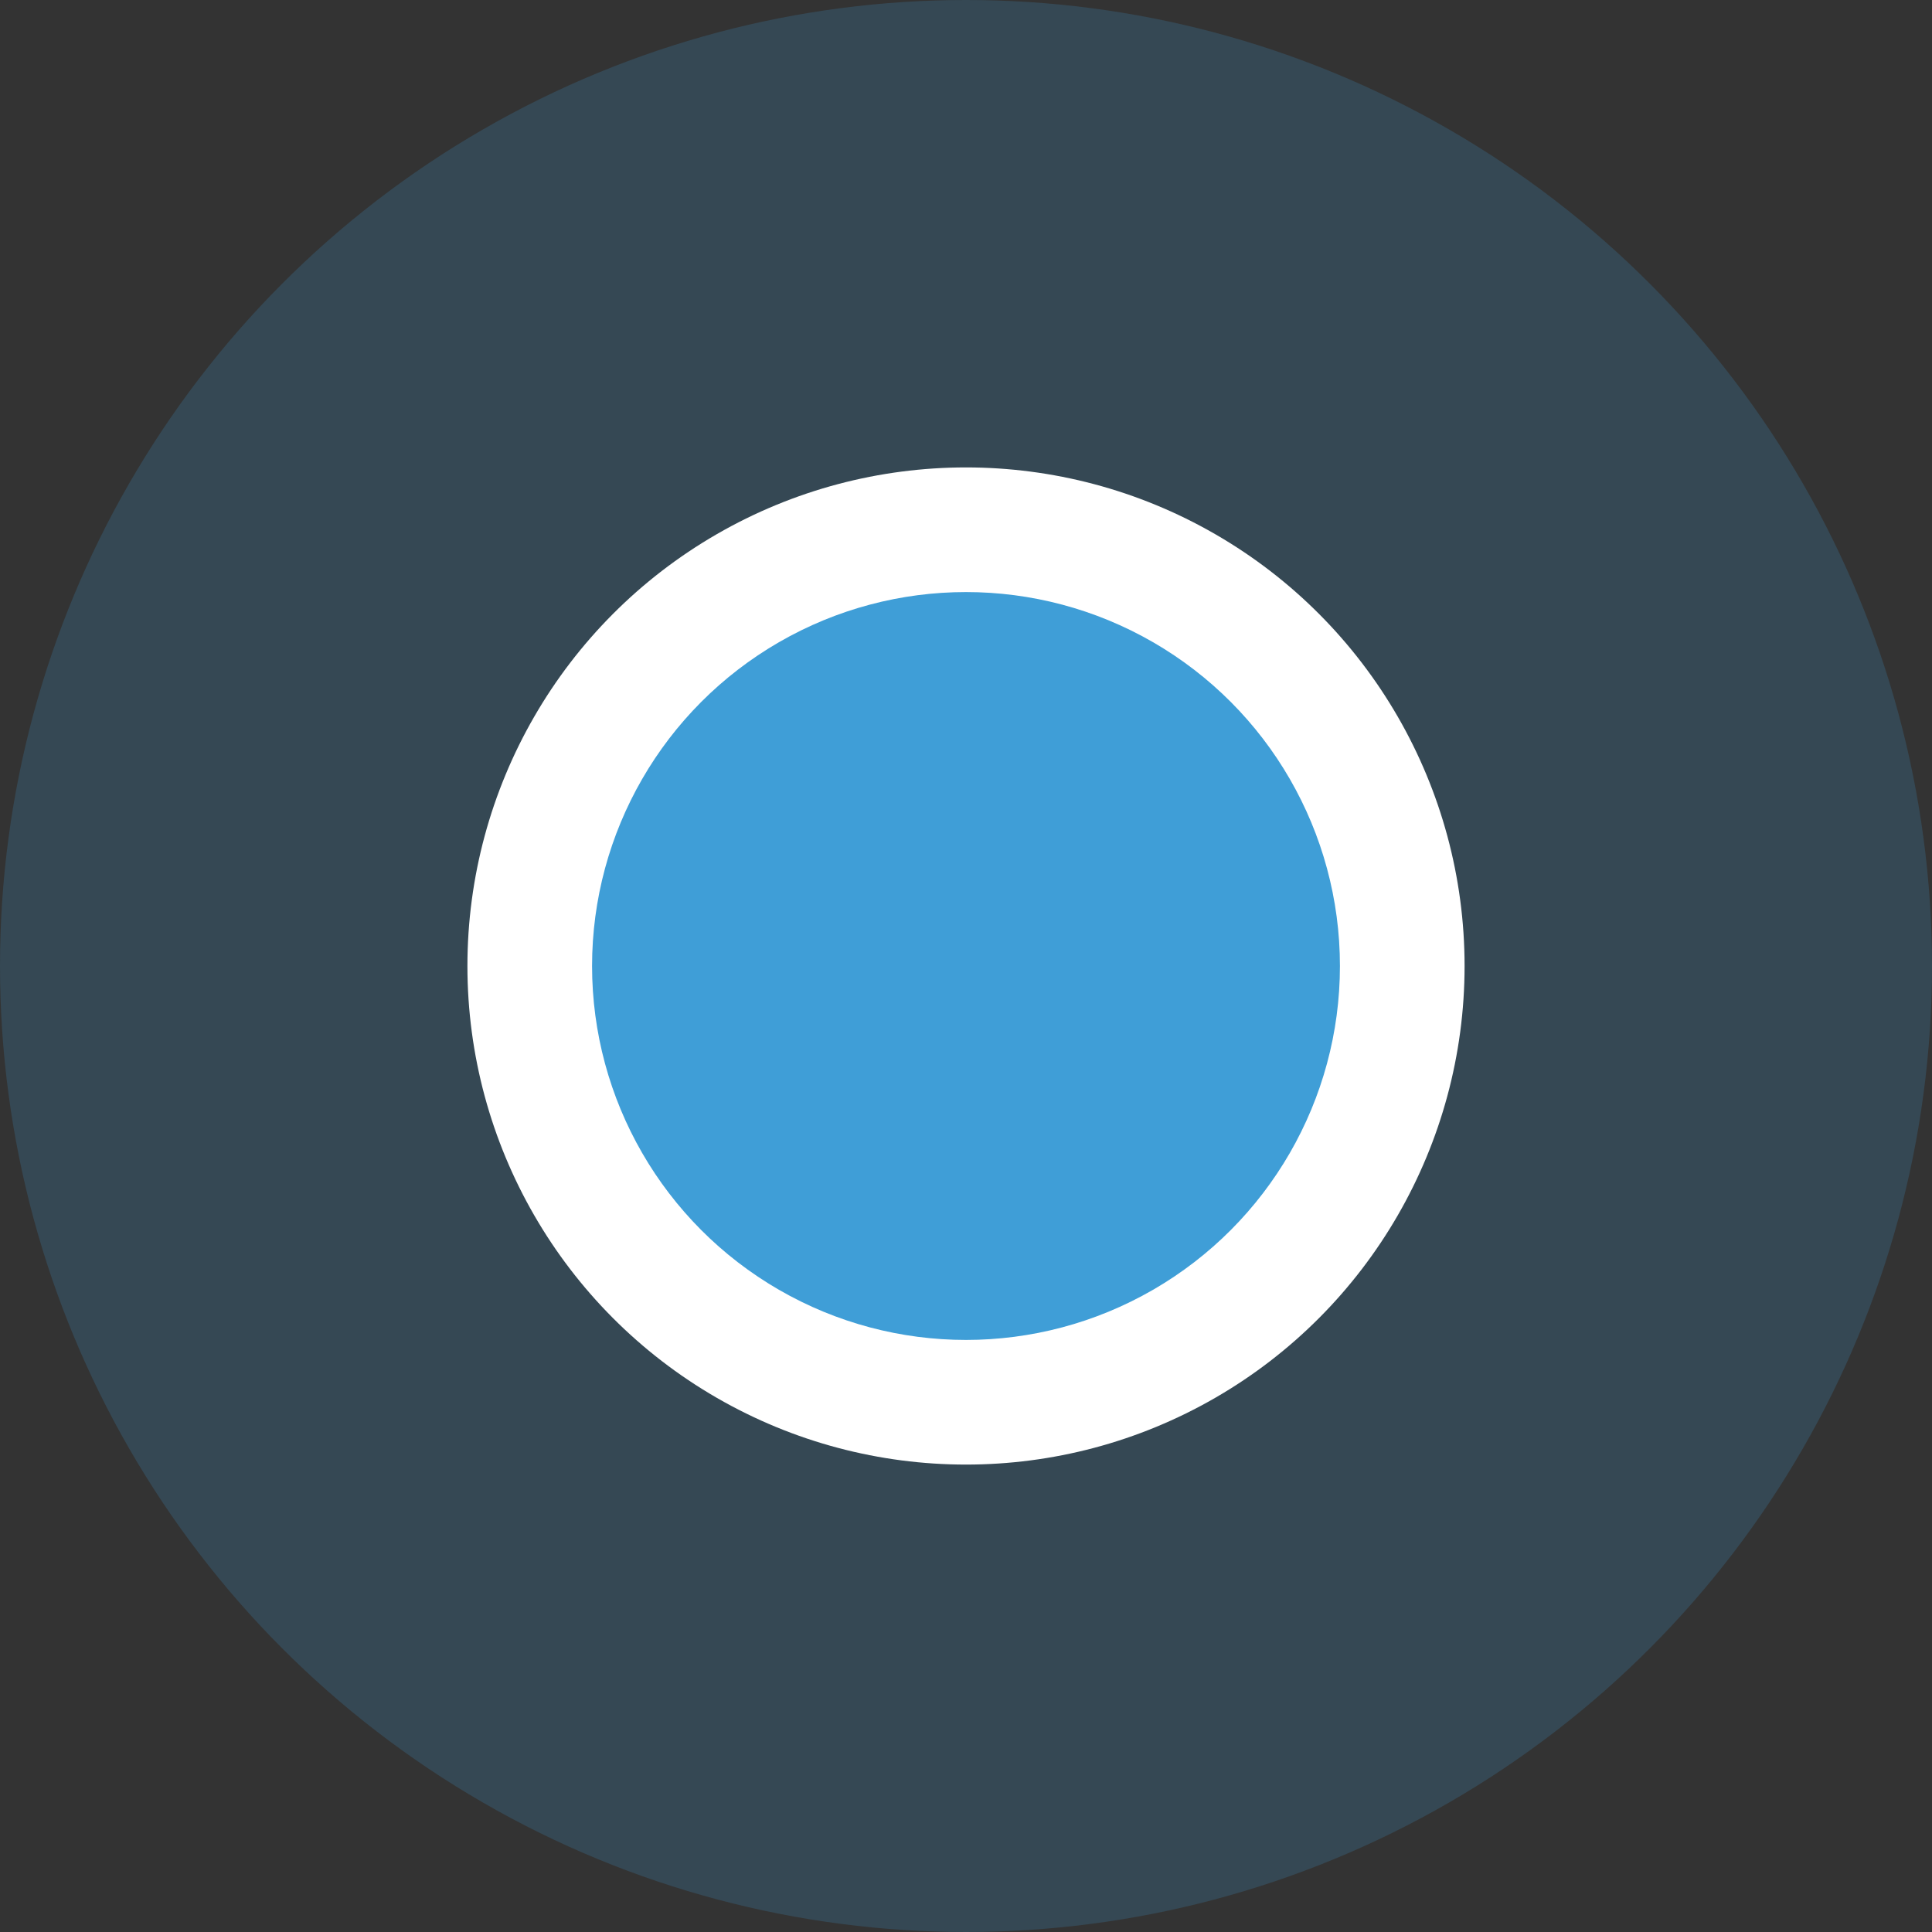
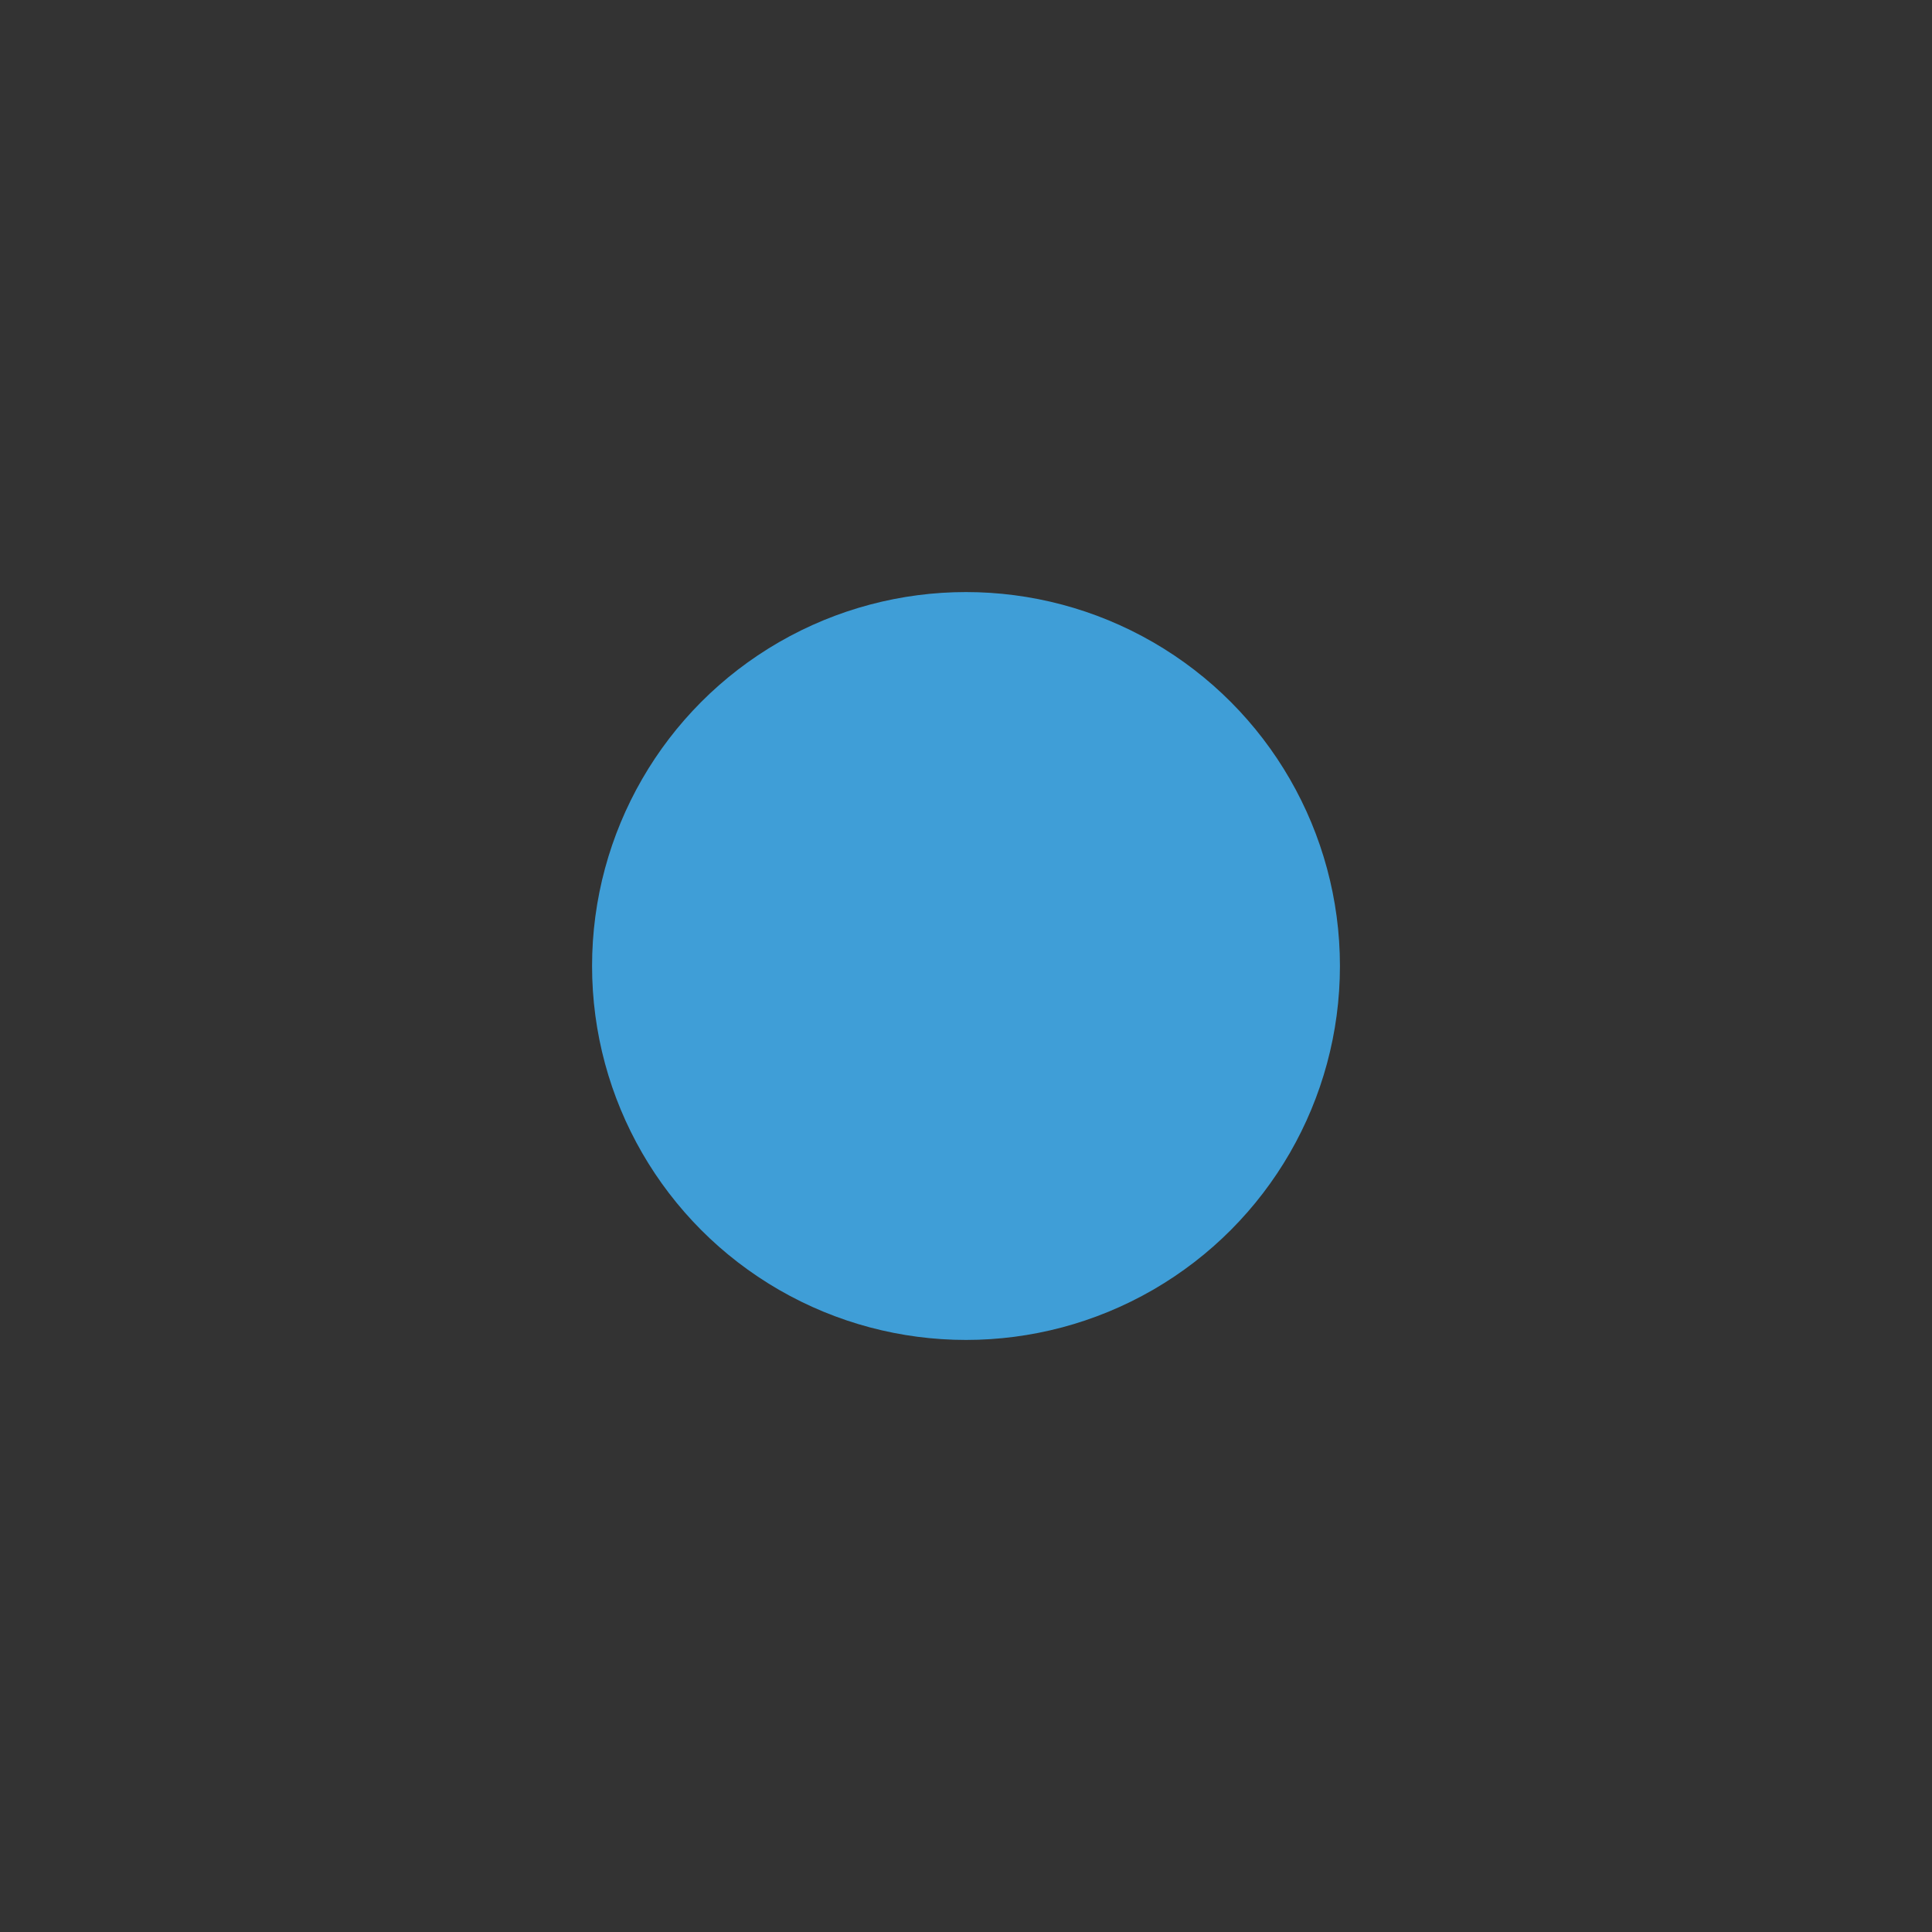
<svg xmlns="http://www.w3.org/2000/svg" width="62" height="62" viewBox="0 0 62 62" fill="none">
  <rect x="0" y="0" width="62" height="62" fill="#333333" stroke="none" />
-   <circle opacity="0.2" cx="31" cy="31" r="31" fill="#3F9ED7" />
-   <circle cx="31" cy="31" r="16" fill="white" />
  <circle cx="31" cy="31" r="12" fill="#3F9ED7" />
</svg>